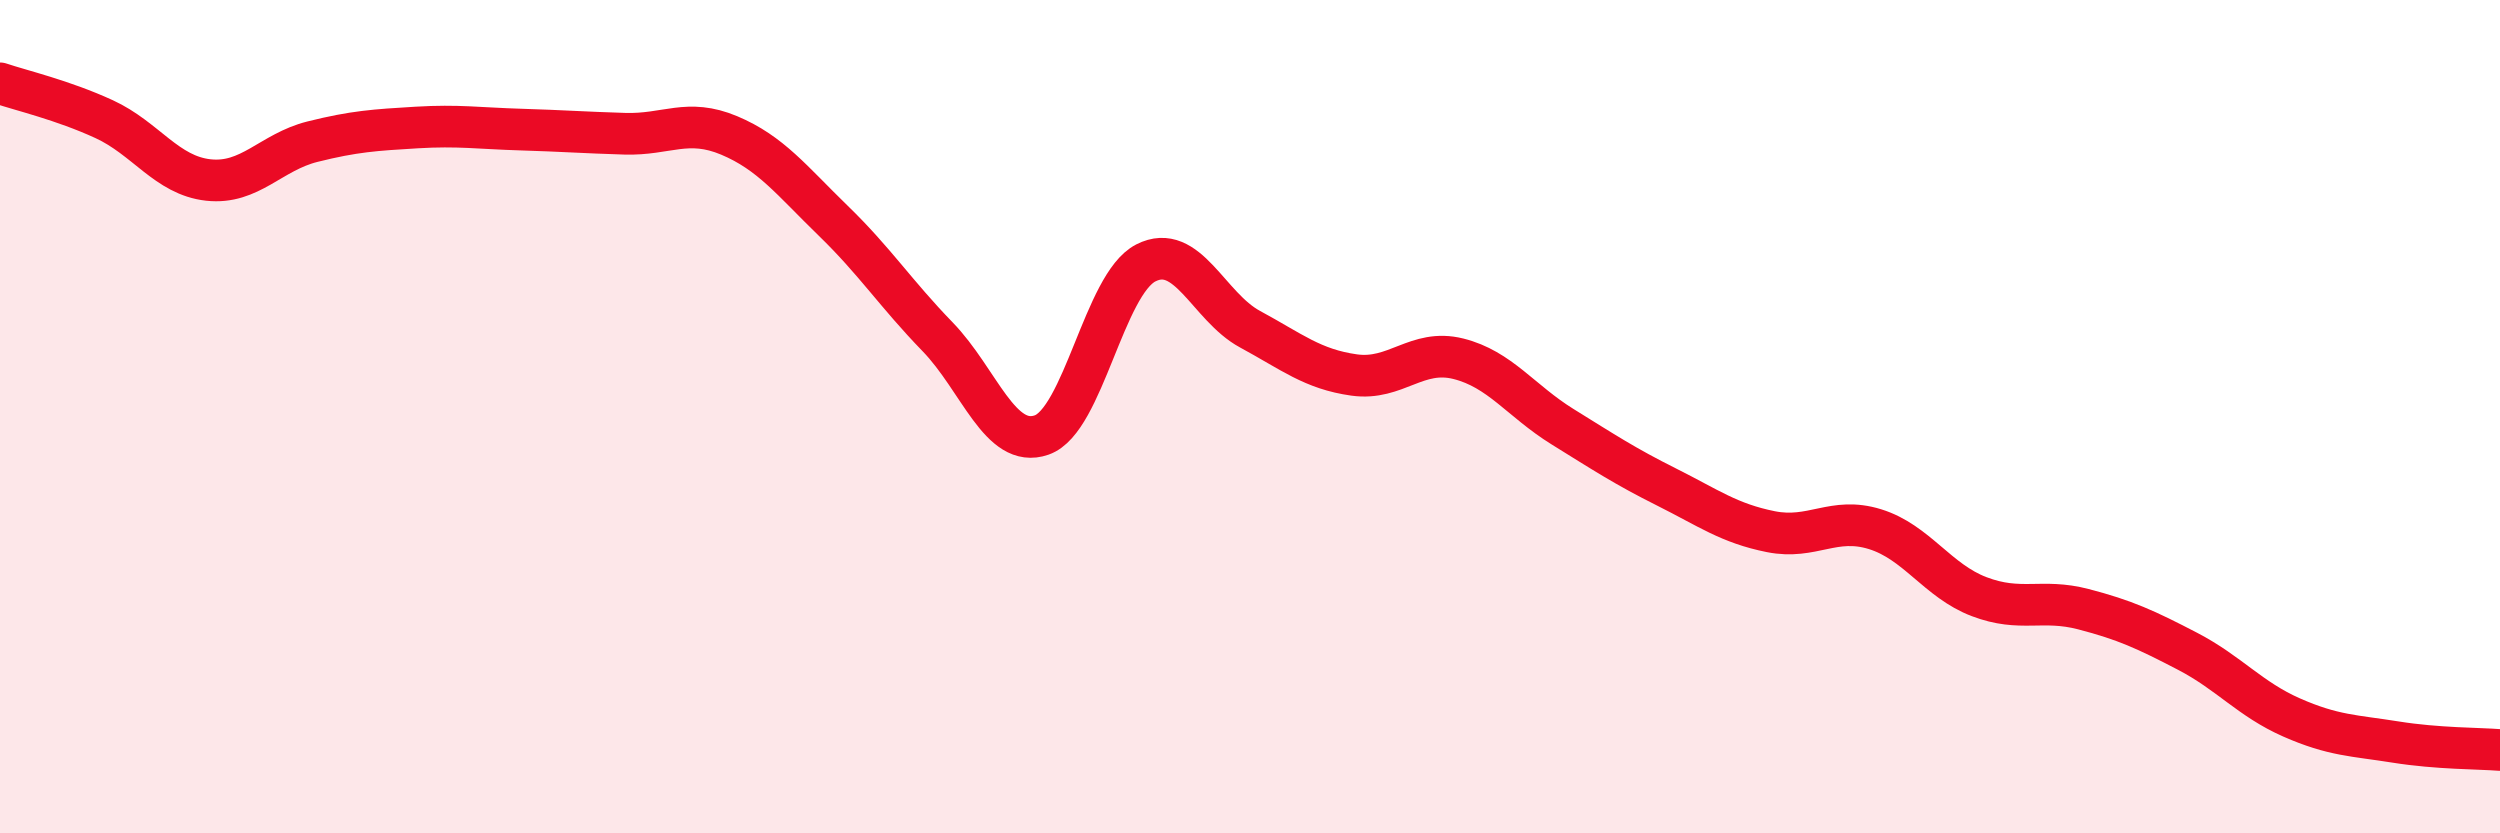
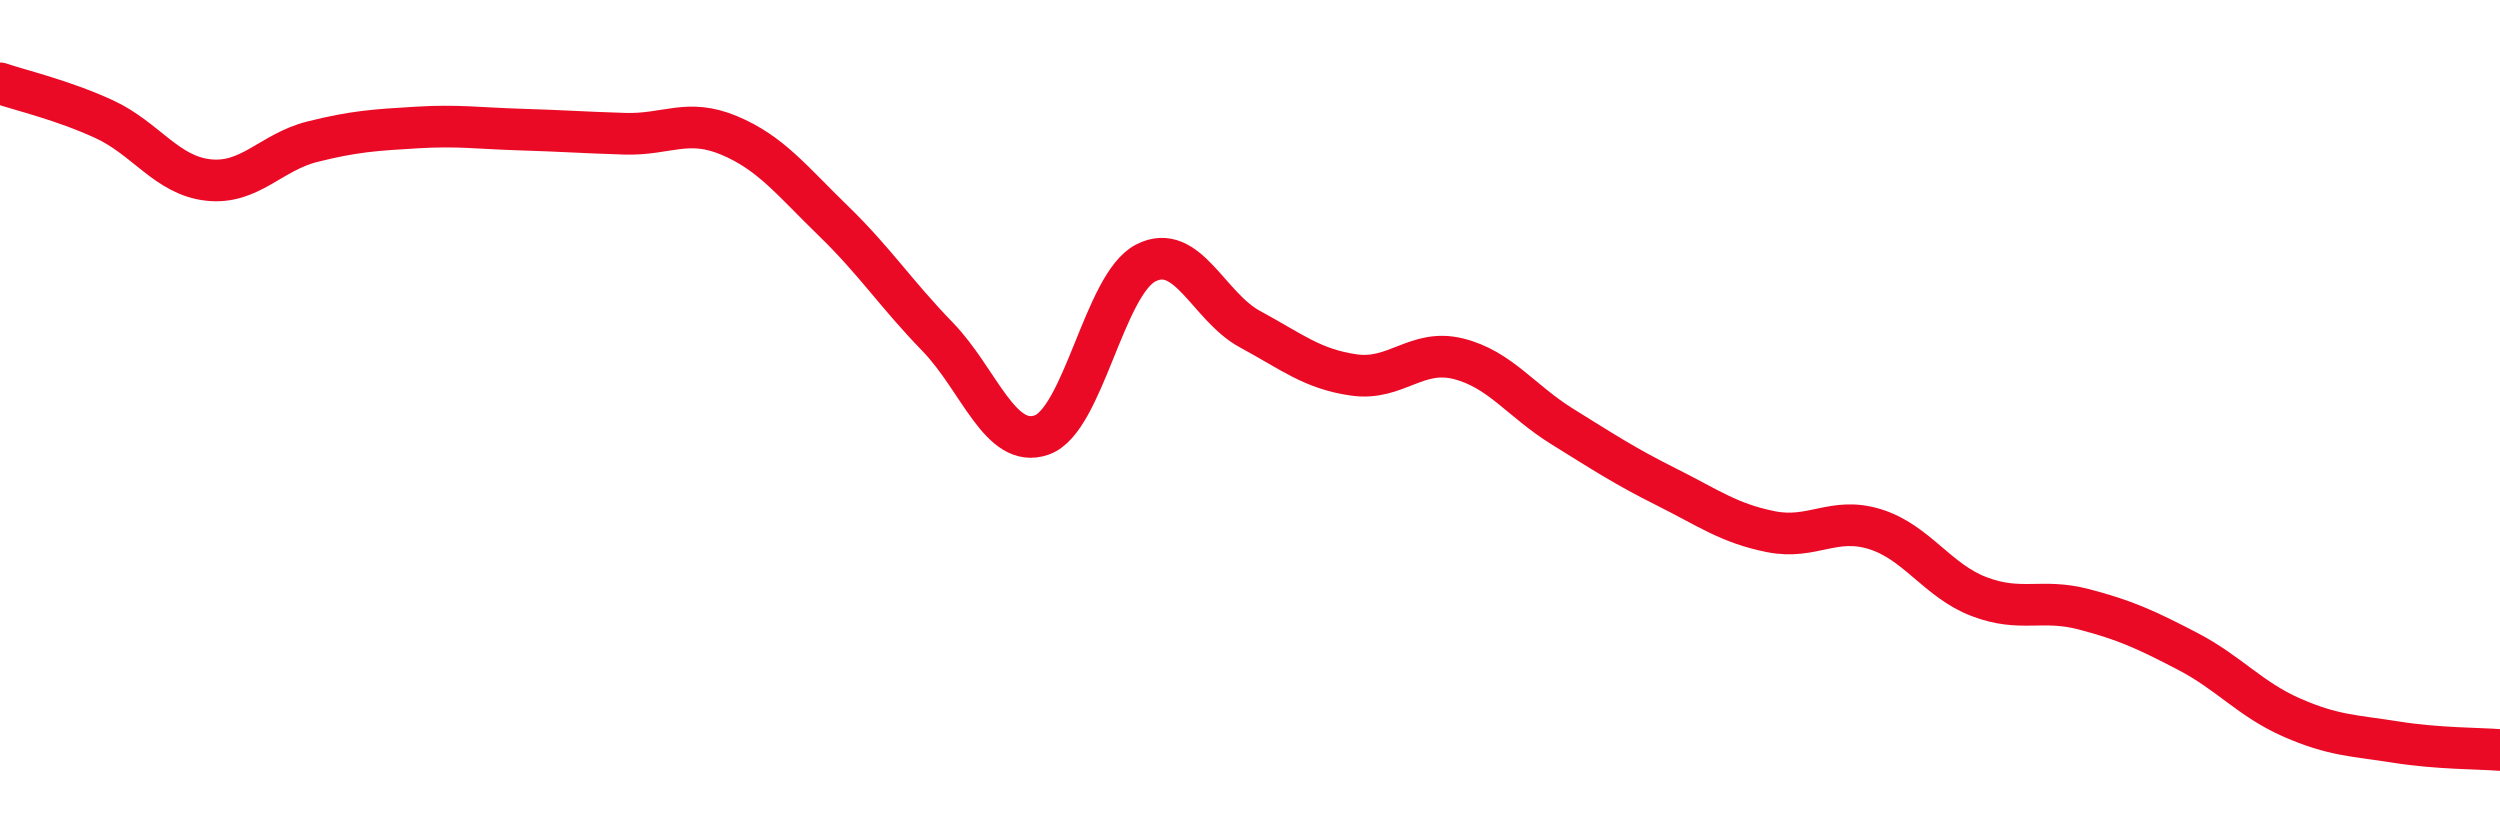
<svg xmlns="http://www.w3.org/2000/svg" width="60" height="20" viewBox="0 0 60 20">
-   <path d="M 0,2 C 0.5,2.17 1.5,2.4 2.5,2.86 C 3.5,3.32 4,4.21 5,4.32 C 6,4.43 6.5,3.65 7.5,3.4 C 8.5,3.15 9,3.12 10,3.06 C 11,3 11.5,3.08 12.5,3.11 C 13.5,3.14 14,3.18 15,3.21 C 16,3.24 16.5,2.83 17.5,3.25 C 18.5,3.67 19,4.33 20,5.3 C 21,6.27 21.5,7.05 22.5,8.08 C 23.5,9.11 24,10.79 25,10.44 C 26,10.09 26.5,6.82 27.5,6.31 C 28.5,5.8 29,7.36 30,7.9 C 31,8.44 31.5,8.86 32.5,9 C 33.5,9.14 34,8.36 35,8.61 C 36,8.86 36.5,9.62 37.5,10.24 C 38.5,10.86 39,11.19 40,11.69 C 41,12.19 41.5,12.56 42.5,12.76 C 43.5,12.96 44,12.39 45,12.7 C 46,13.01 46.5,13.94 47.5,14.32 C 48.5,14.7 49,14.36 50,14.62 C 51,14.88 51.5,15.11 52.5,15.63 C 53.5,16.15 54,16.78 55,17.22 C 56,17.66 56.5,17.65 57.5,17.81 C 58.5,17.97 59.5,17.96 60,18L60 20L0 20Z" fill="#EB0A25" opacity="0.1" stroke-linecap="round" stroke-linejoin="round" />
  <path d="M 0,2 C 0.5,2.17 1.5,2.4 2.5,2.86 C 3.5,3.32 4,4.21 5,4.32 C 6,4.43 6.5,3.65 7.5,3.4 C 8.5,3.15 9,3.12 10,3.06 C 11,3 11.5,3.08 12.5,3.11 C 13.5,3.14 14,3.18 15,3.21 C 16,3.24 16.5,2.83 17.5,3.25 C 18.5,3.67 19,4.33 20,5.3 C 21,6.27 21.5,7.05 22.5,8.08 C 23.5,9.11 24,10.79 25,10.44 C 26,10.09 26.5,6.82 27.5,6.31 C 28.5,5.8 29,7.36 30,7.9 C 31,8.44 31.5,8.86 32.5,9 C 33.5,9.14 34,8.36 35,8.61 C 36,8.86 36.5,9.62 37.5,10.24 C 38.5,10.86 39,11.19 40,11.69 C 41,12.19 41.5,12.56 42.5,12.76 C 43.5,12.96 44,12.39 45,12.7 C 46,13.01 46.5,13.94 47.5,14.32 C 48.5,14.7 49,14.36 50,14.62 C 51,14.88 51.5,15.11 52.5,15.63 C 53.5,16.15 54,16.78 55,17.22 C 56,17.66 56.5,17.65 57.5,17.81 C 58.5,17.97 59.5,17.96 60,18" stroke="#EB0A25" stroke-width="1" fill="none" stroke-linecap="round" stroke-linejoin="round" />
</svg>